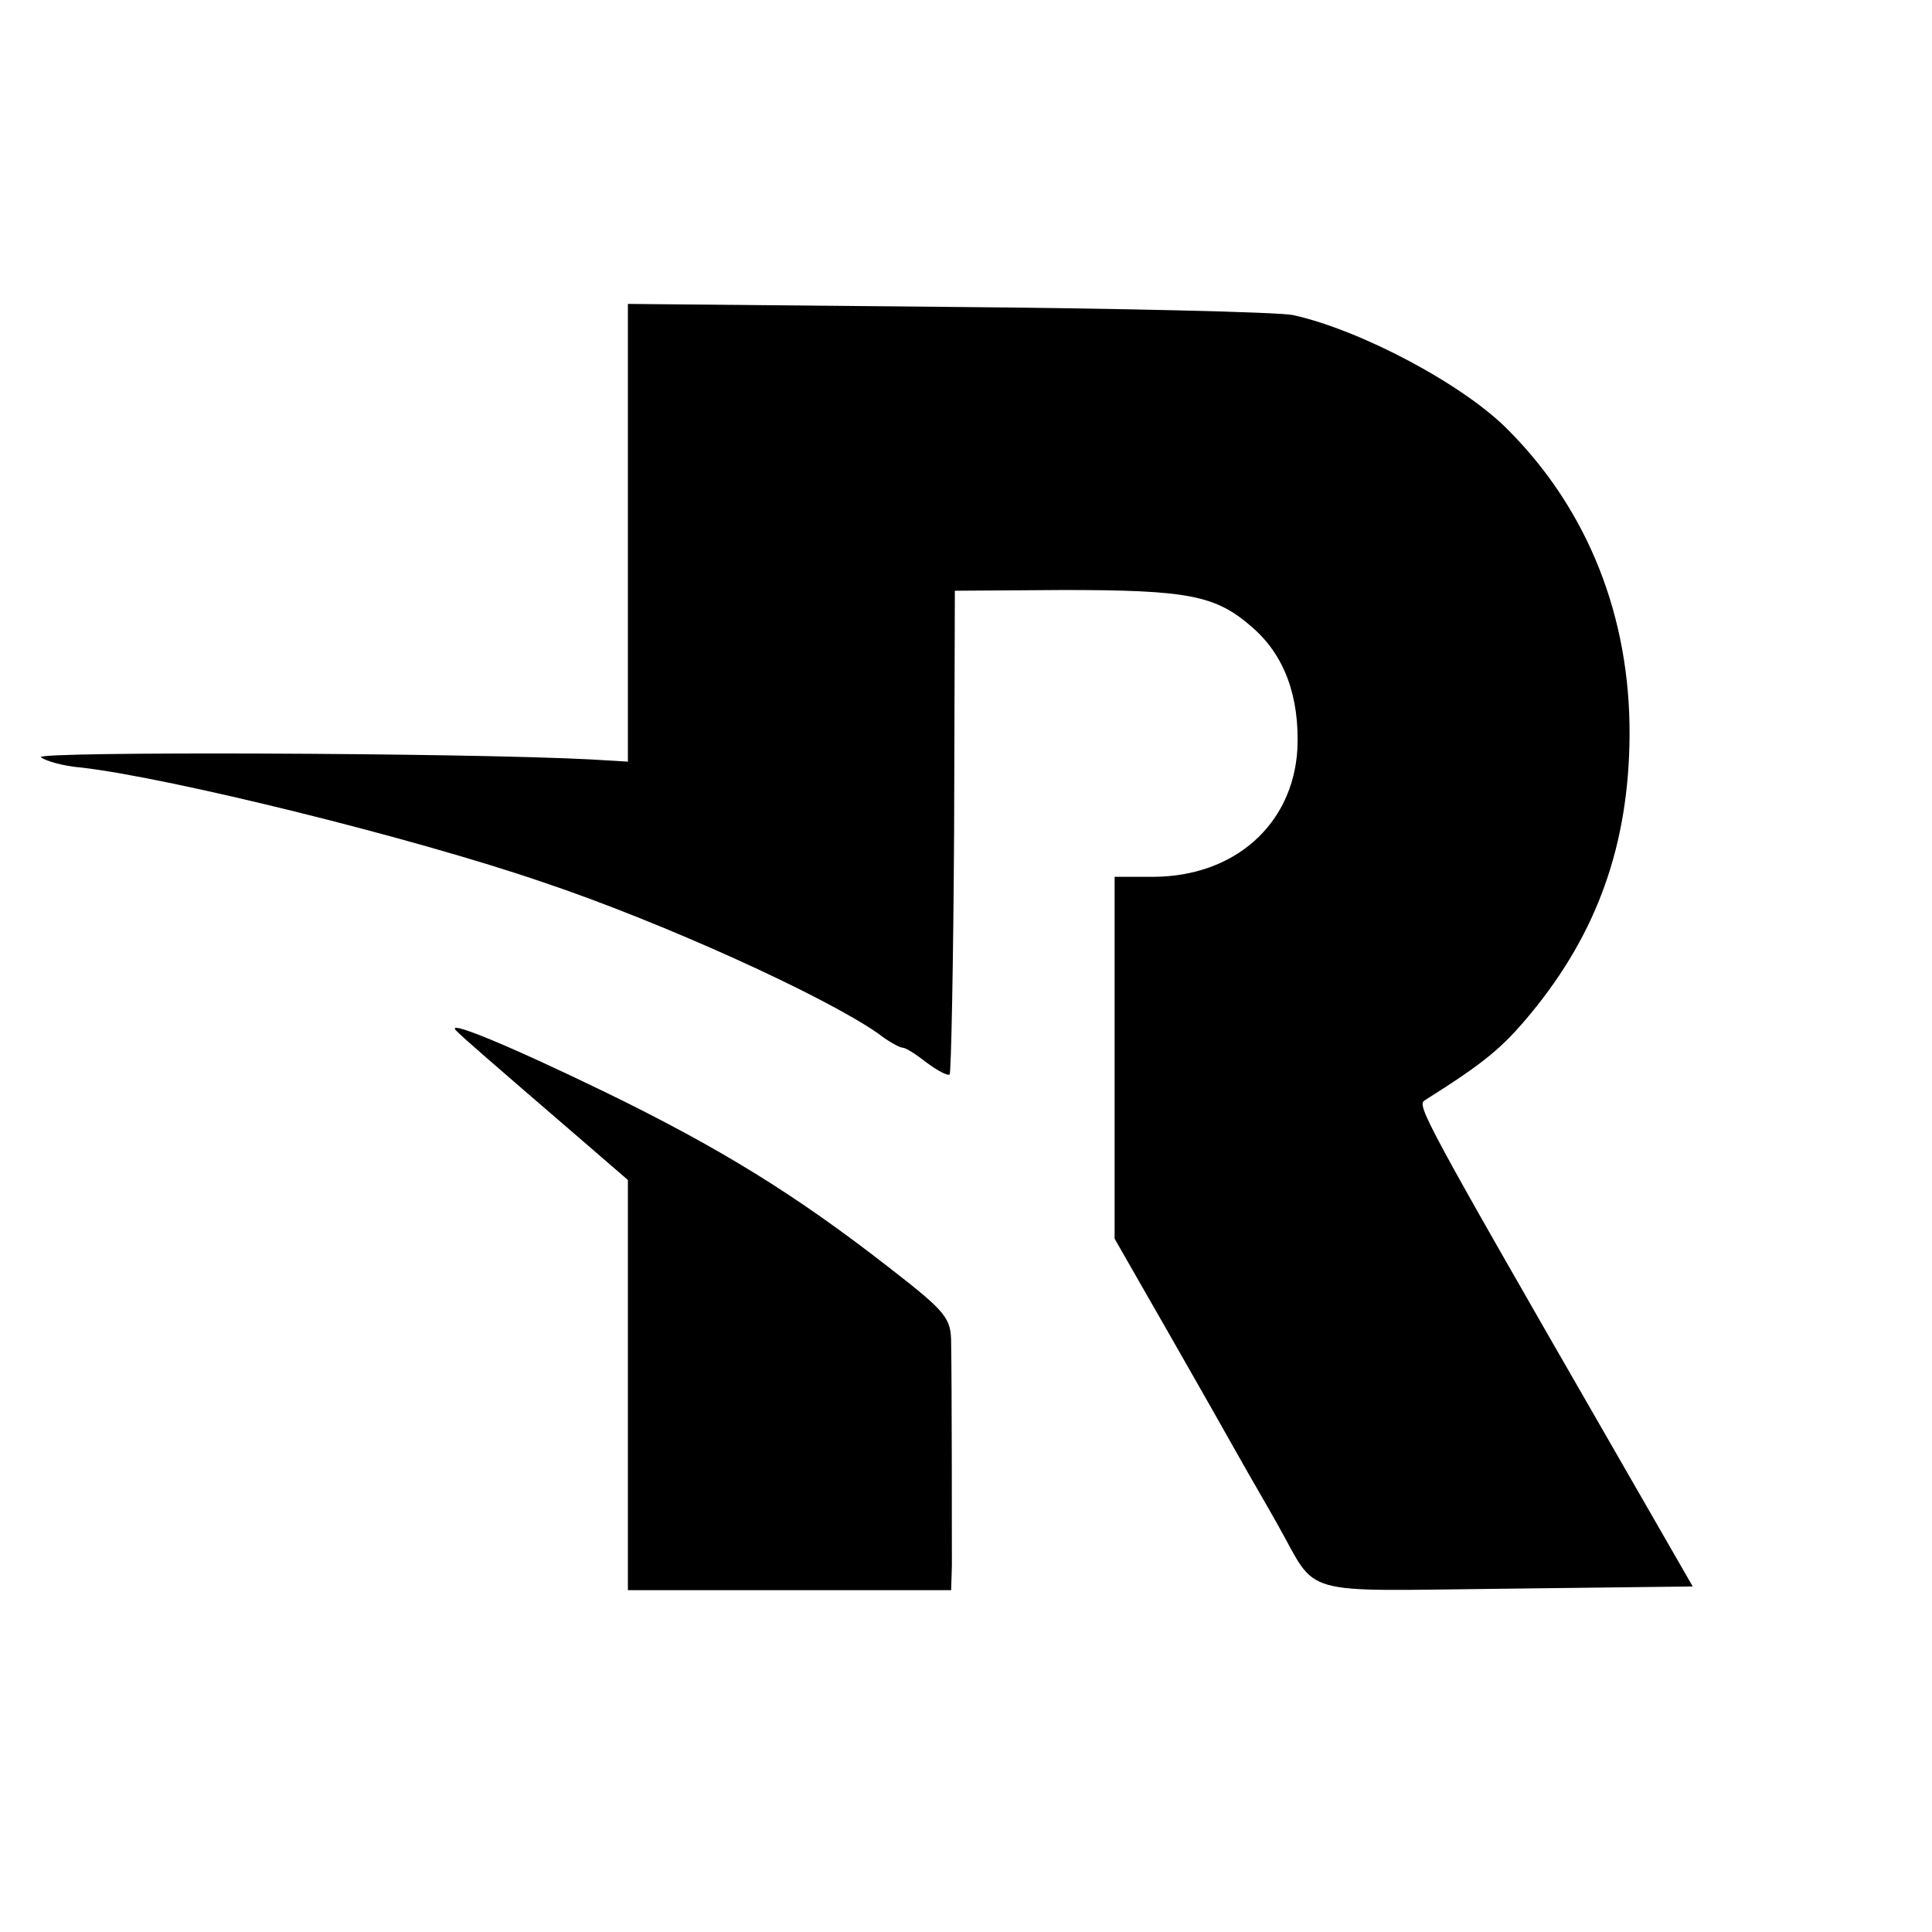
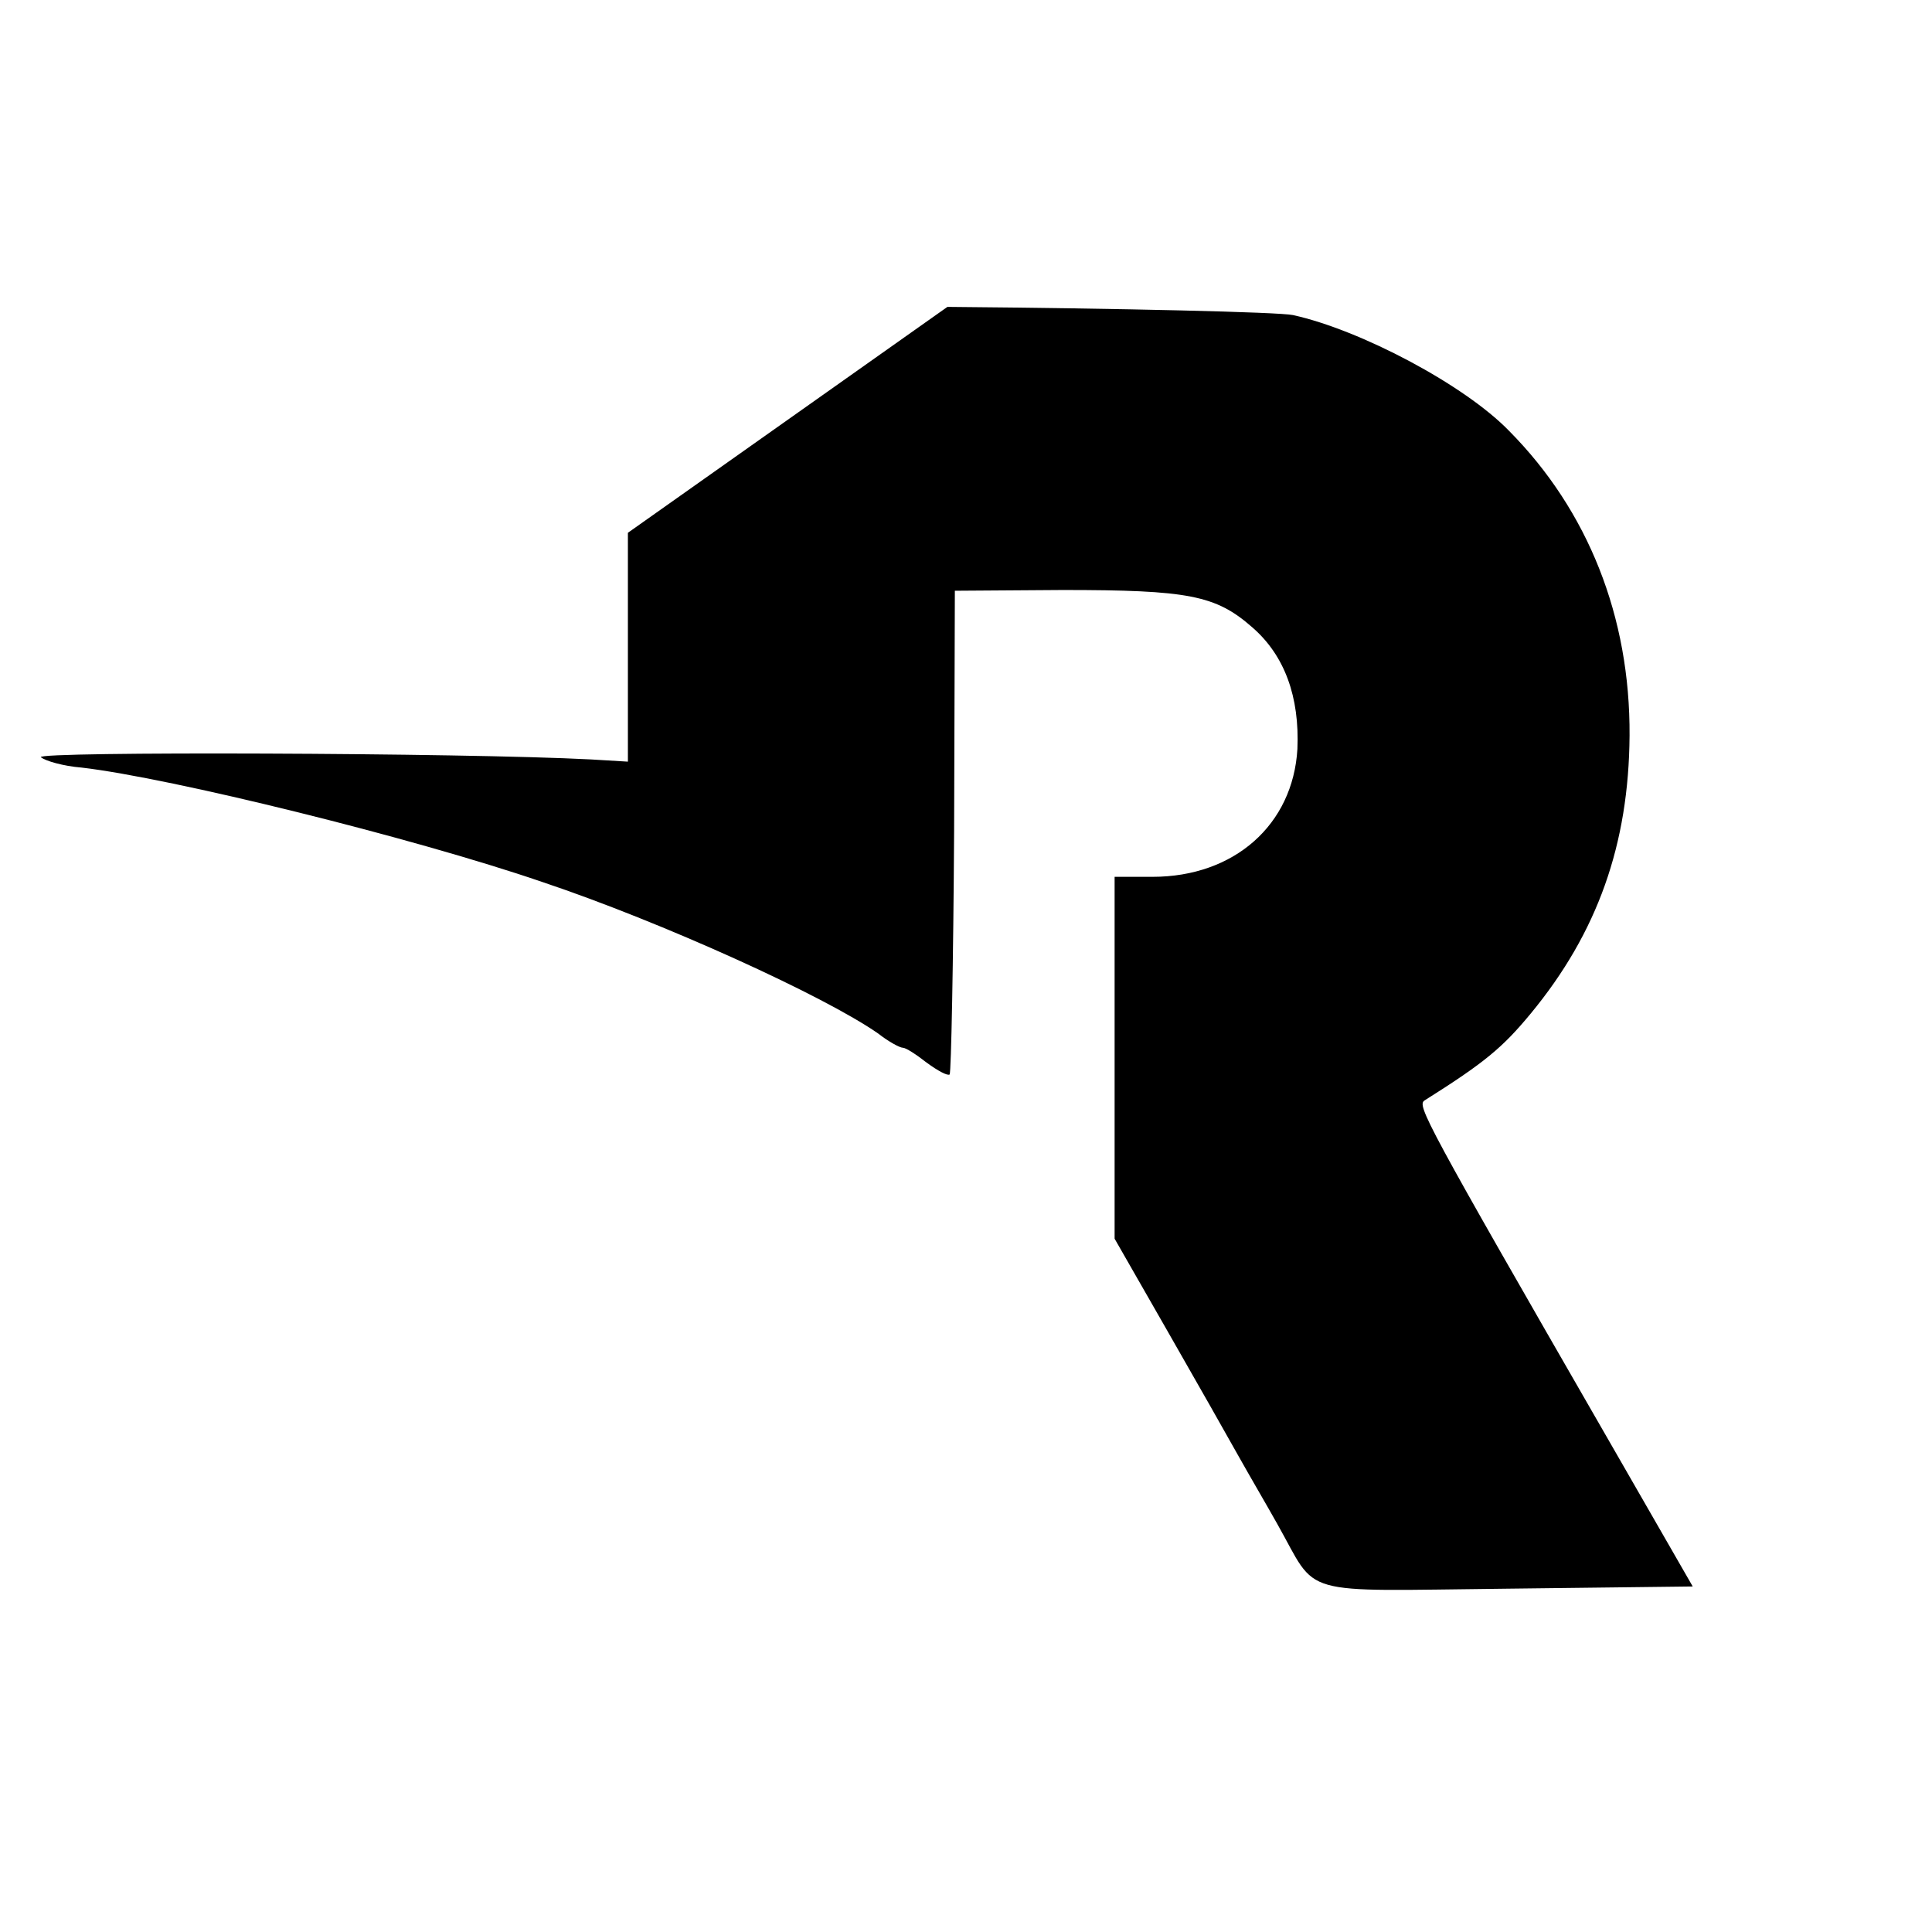
<svg xmlns="http://www.w3.org/2000/svg" version="1.0" width="260pt" height="260pt" viewBox="0 0 260 260" preserveAspectRatio="xMidYMid meet">
  <g transform="translate(0,260) scale(0.1,-0.1)" fill="#000000" stroke="none">
-     <path d="M845 1883 l0 -308 -50 3 c-172 9 -748 11 -740 3 6 -5 30 -12 55 -14 120 -14 445 -94 620 -154 161 -54 379 -153 452 -204 14 -11 29 -19 33 -19 4 0 18 -9 32 -20 15 -11 28 -18 31 -16 2 3 5 150 6 328 l1 323 145 1 c169 0 206 -7 255 -50 44 -38 64 -94 61 -164 -6 -102 -85 -172 -195 -172 l-51 0 0 -243 0 -244 71 -124 c39 -68 82 -144 96 -169 14 -25 38 -66 52 -91 56 -99 23 -90 308 -87 l251 3 -115 200 c-247 429 -256 447 -246 454 81 51 105 71 143 117 90 109 132 228 133 374 1 160 -56 303 -162 410 -60 62 -200 136 -291 156 -19 4 -229 9 -465 11 l-430 4 0 -308z" />
-     <path d="M615 1212 c9 -9 27 -25 171 -149 l59 -51 0 -276 0 -276 217 0 218 0 1 33 c0 36 0 243 -1 299 0 34 -6 42 -82 101 -128 100 -231 163 -383 237 -136 66 -220 100 -200 82z" />
+     <path d="M845 1883 l0 -308 -50 3 c-172 9 -748 11 -740 3 6 -5 30 -12 55 -14 120 -14 445 -94 620 -154 161 -54 379 -153 452 -204 14 -11 29 -19 33 -19 4 0 18 -9 32 -20 15 -11 28 -18 31 -16 2 3 5 150 6 328 l1 323 145 1 c169 0 206 -7 255 -50 44 -38 64 -94 61 -164 -6 -102 -85 -172 -195 -172 l-51 0 0 -243 0 -244 71 -124 c39 -68 82 -144 96 -169 14 -25 38 -66 52 -91 56 -99 23 -90 308 -87 l251 3 -115 200 c-247 429 -256 447 -246 454 81 51 105 71 143 117 90 109 132 228 133 374 1 160 -56 303 -162 410 -60 62 -200 136 -291 156 -19 4 -229 9 -465 11 z" />
  </g>
</svg>